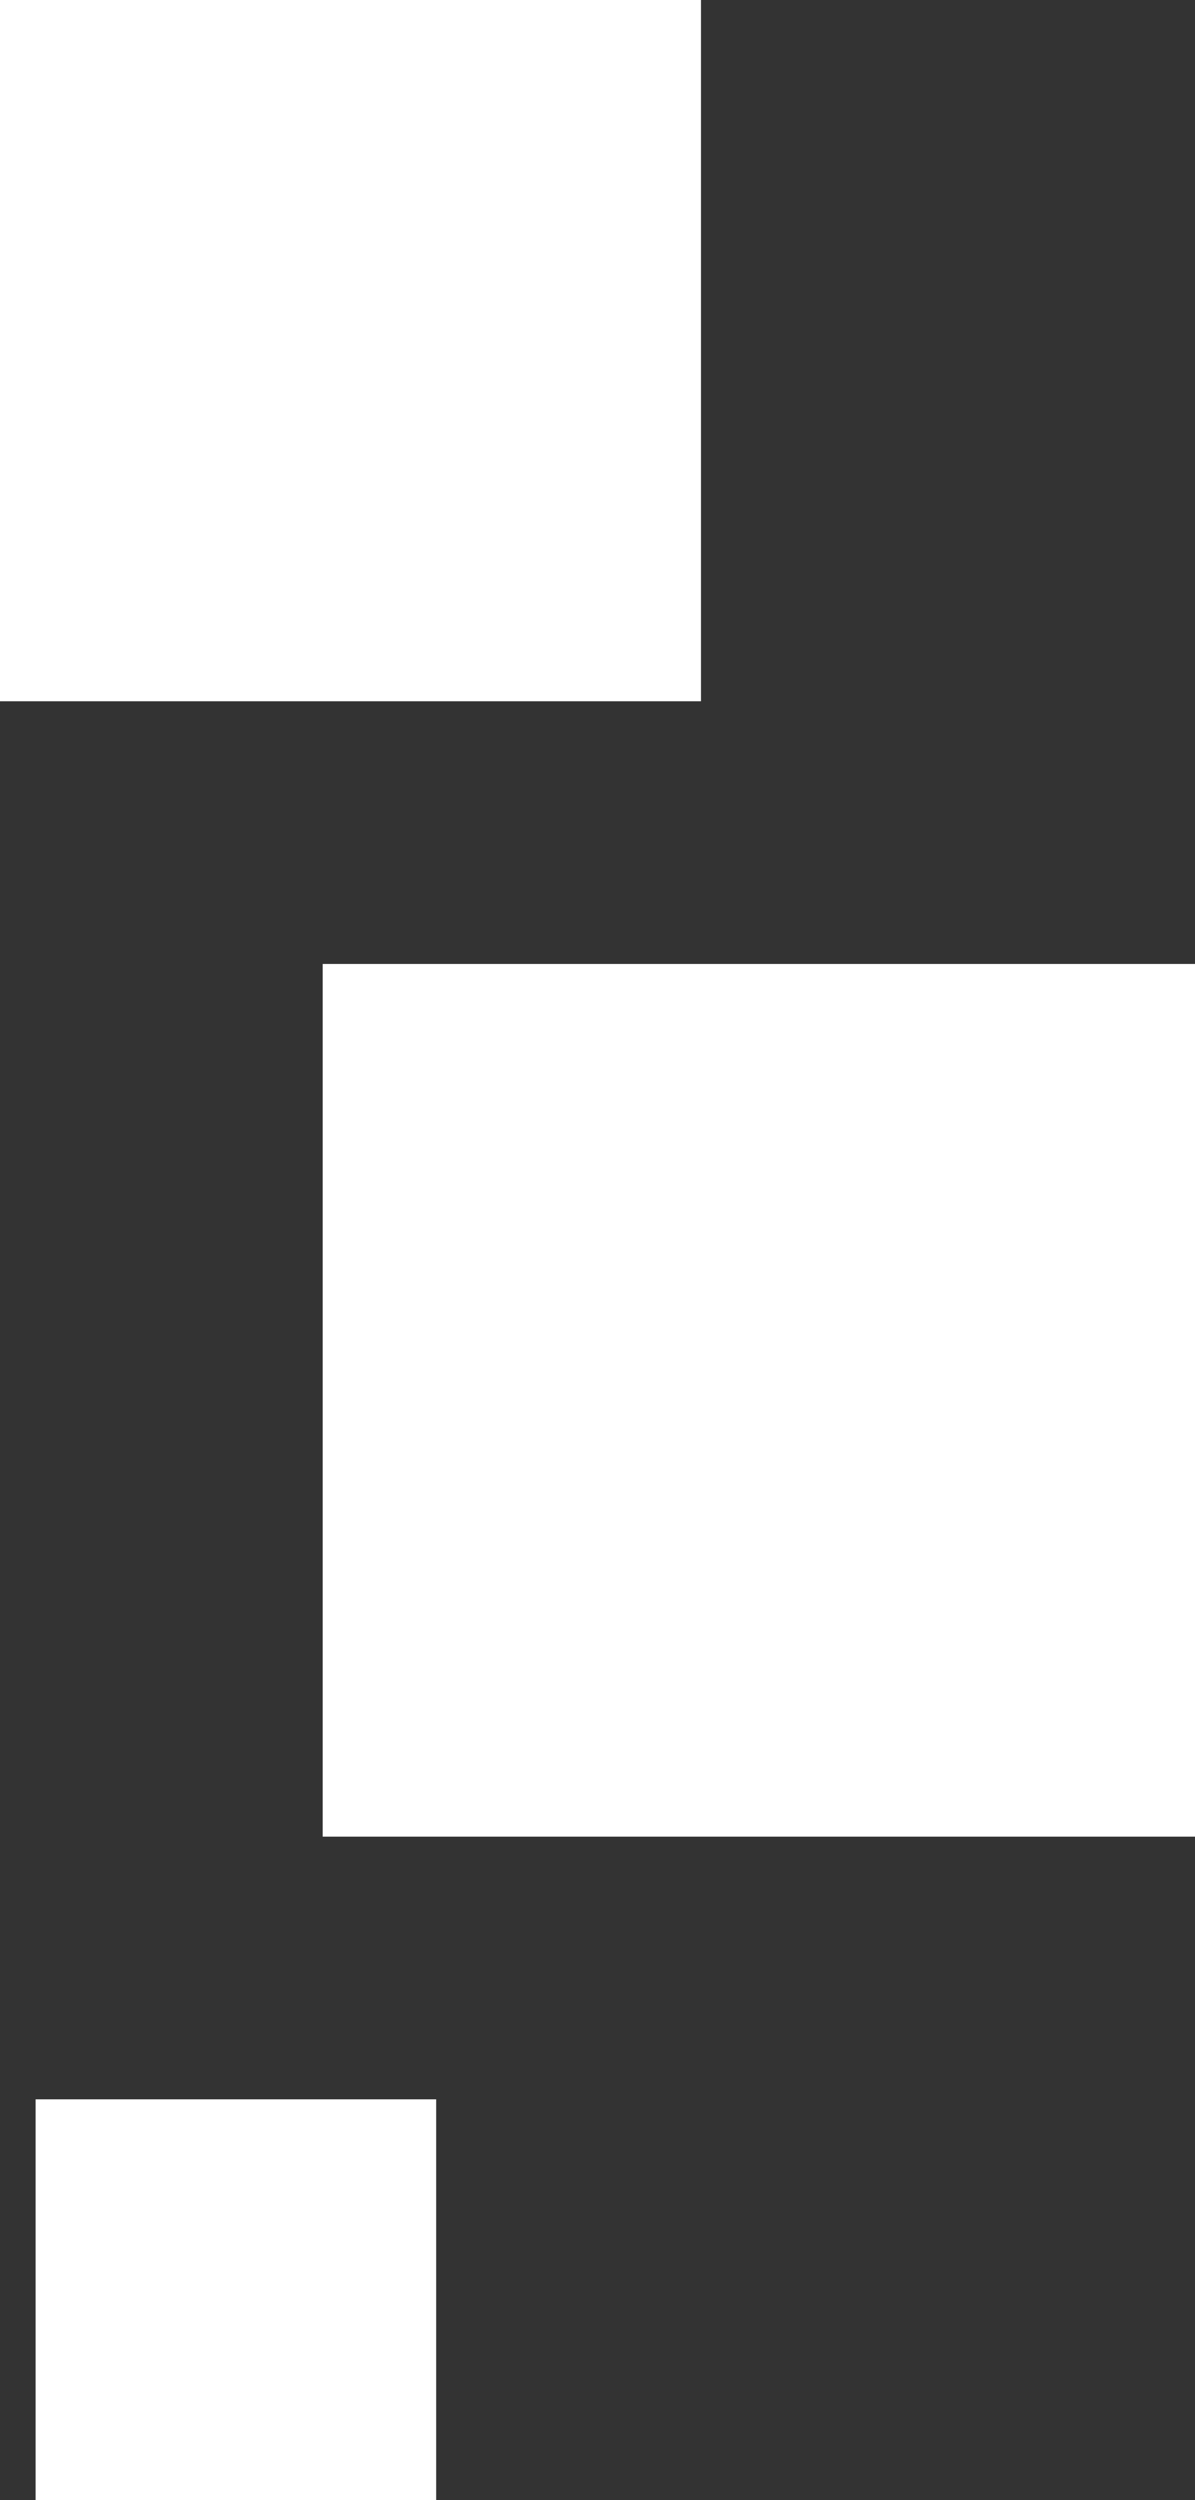
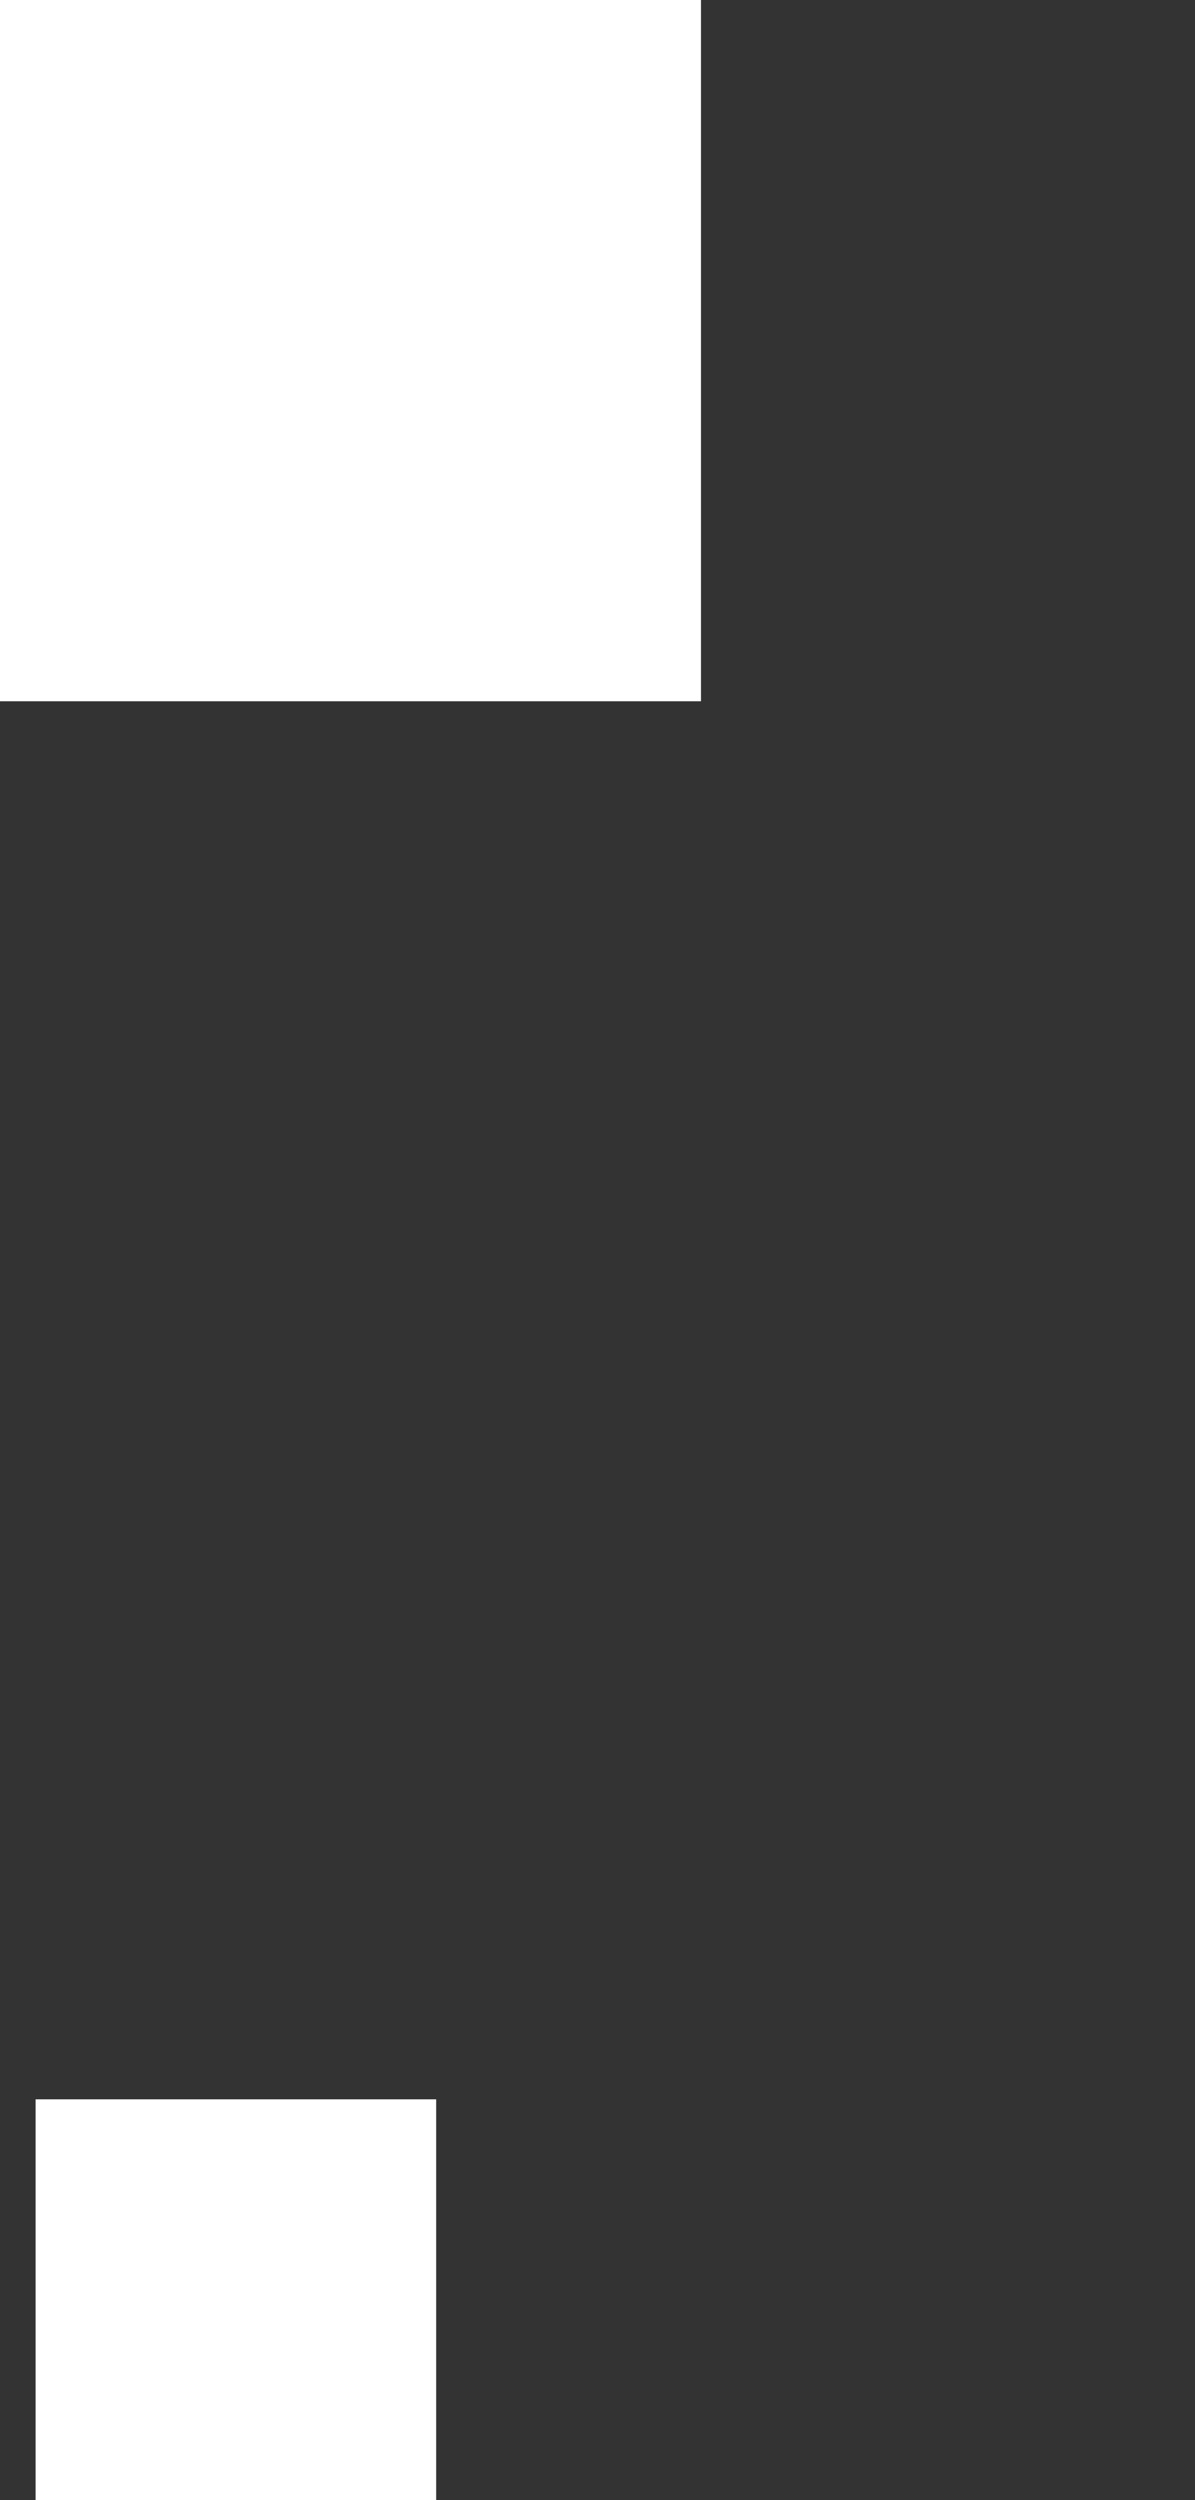
<svg xmlns="http://www.w3.org/2000/svg" version="1.1" id="Warstwa_1" x="0px" y="0px" viewBox="0 0 53.7 112.3" style="enable-background:new 0 0 53.7 112.3;" xml:space="preserve">
  <rect x="0" y="0" width="53.7" height="112.3" fill="#333333" stroke="none" />
  <style type="text/css">
	.st0{fill:#FFFFFF;}
</style>
  <rect class="st0" width="31.5" height="31.5" />
-   <rect x="14.5" y="43.3" class="st0" width="39.2" height="39.2" />
  <rect x="1.6" y="94.3" class="st0" width="18" height="18" />
</svg>